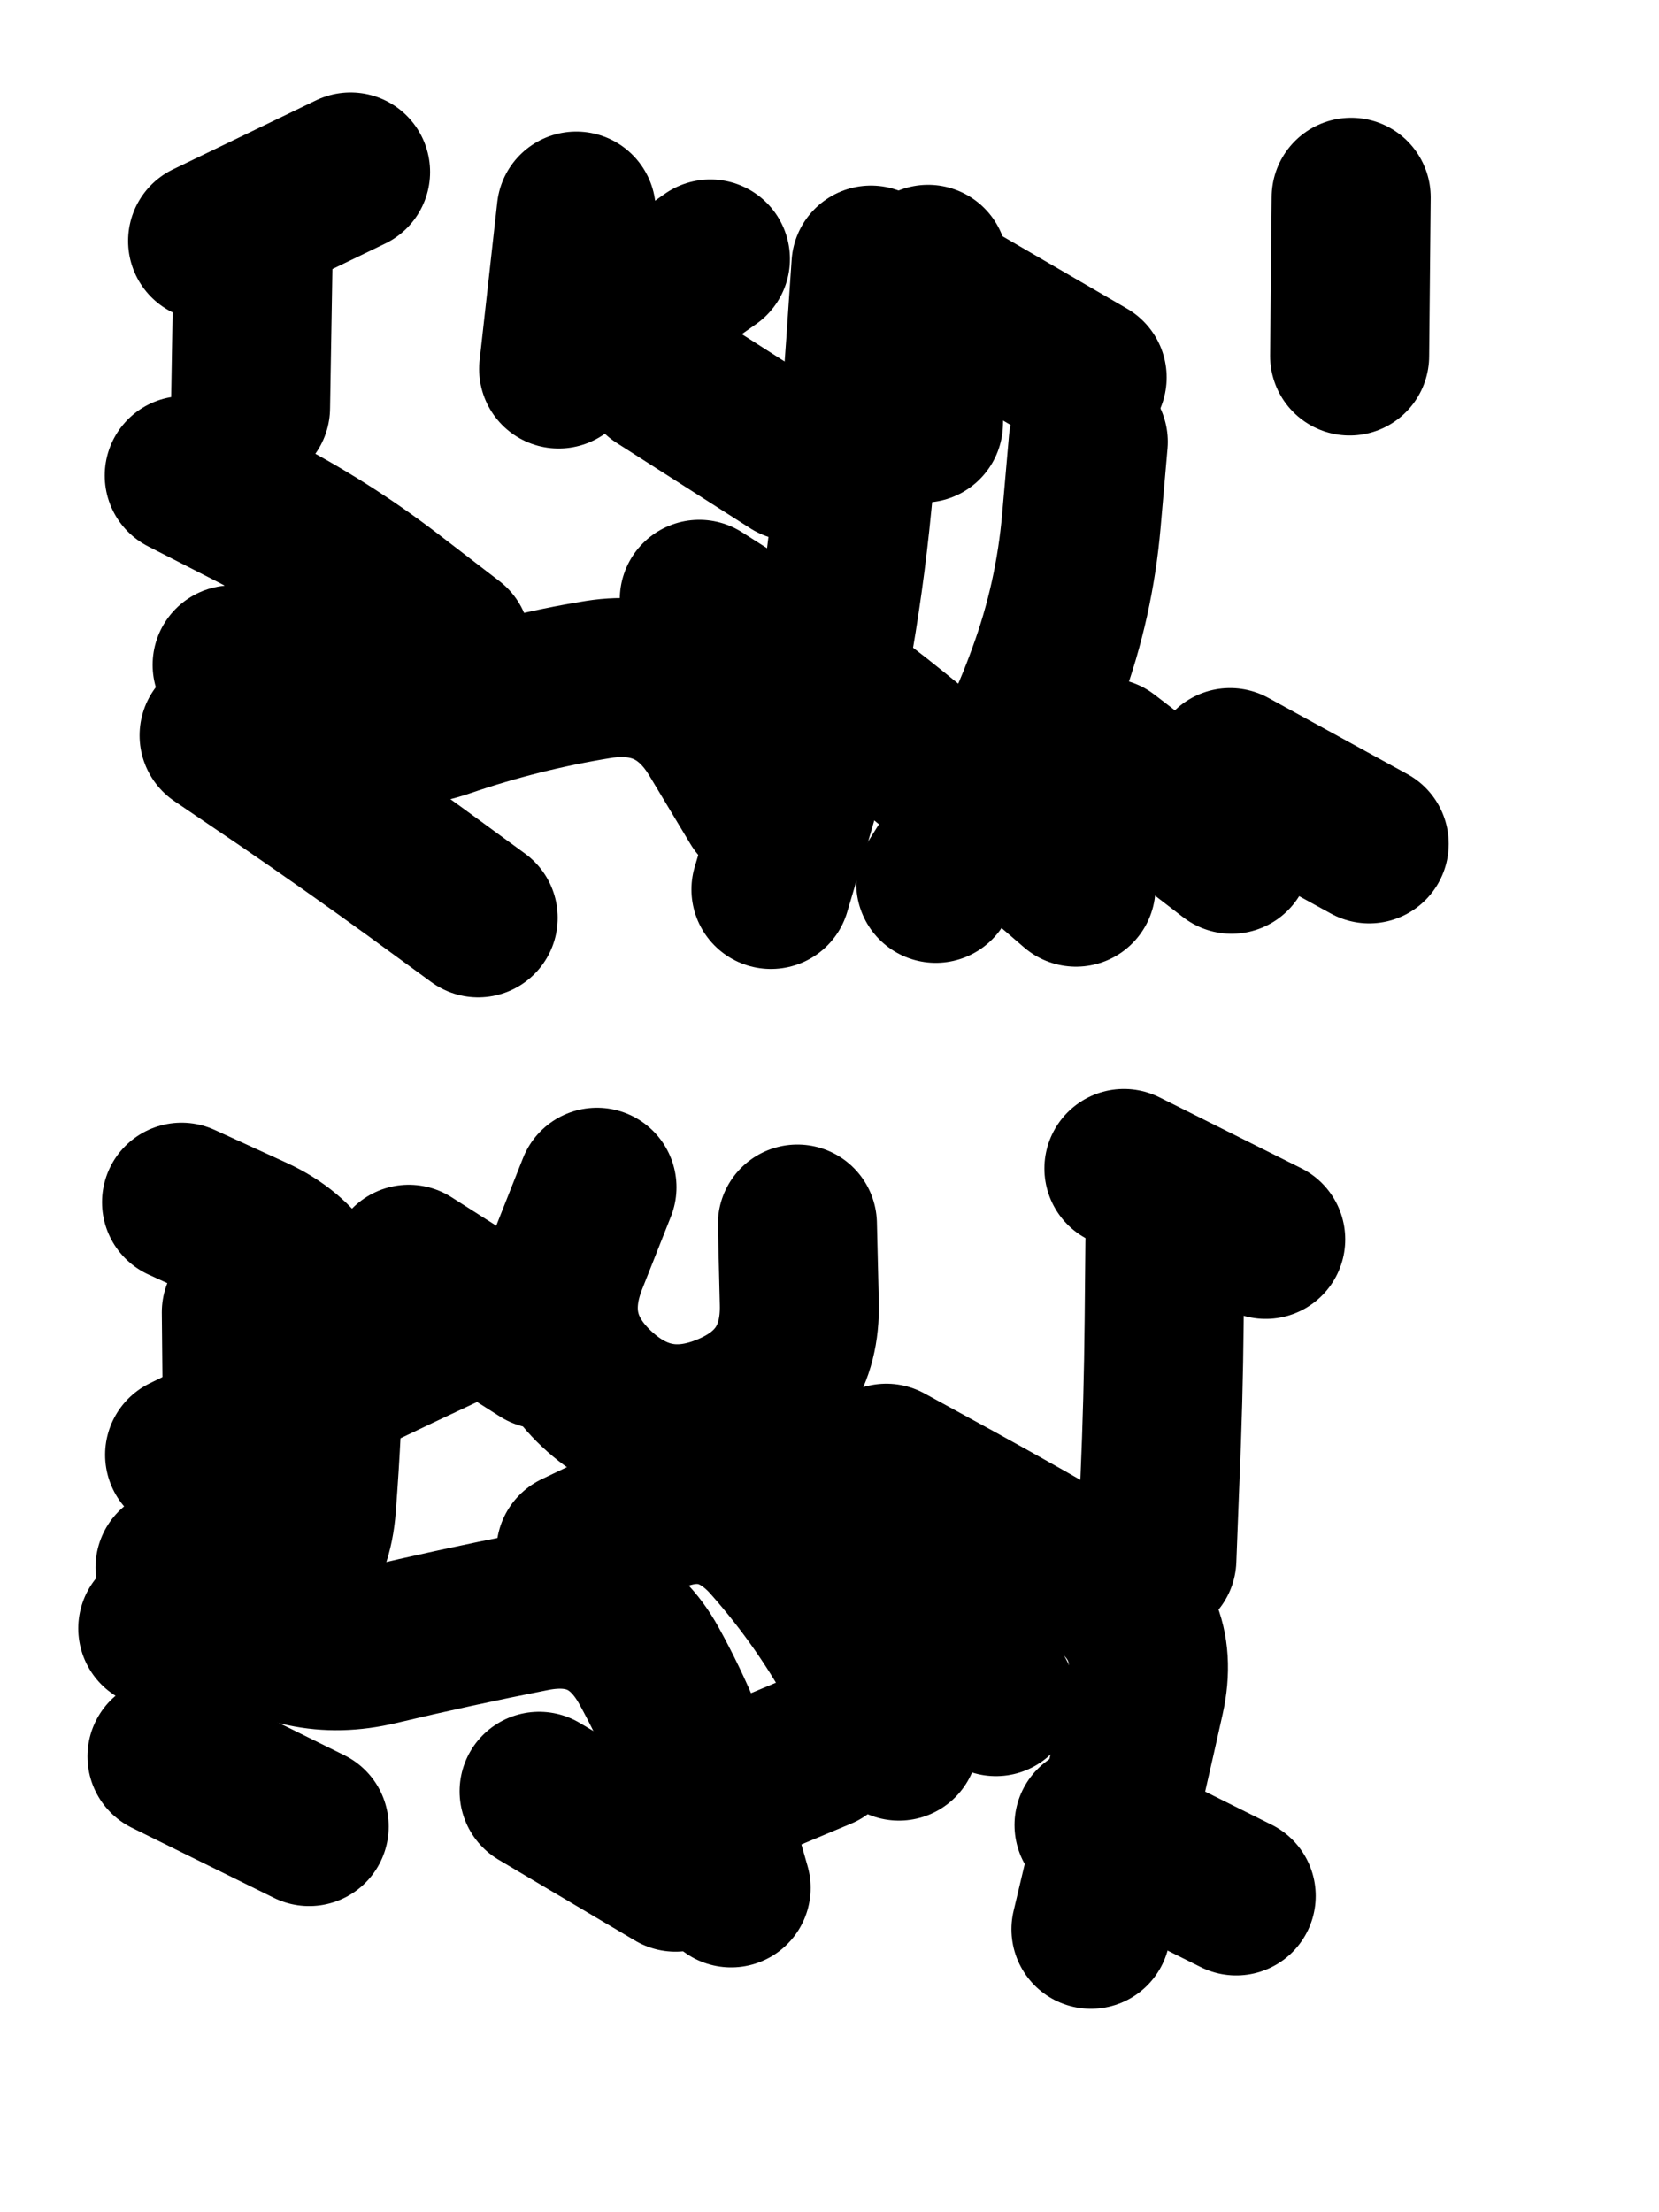
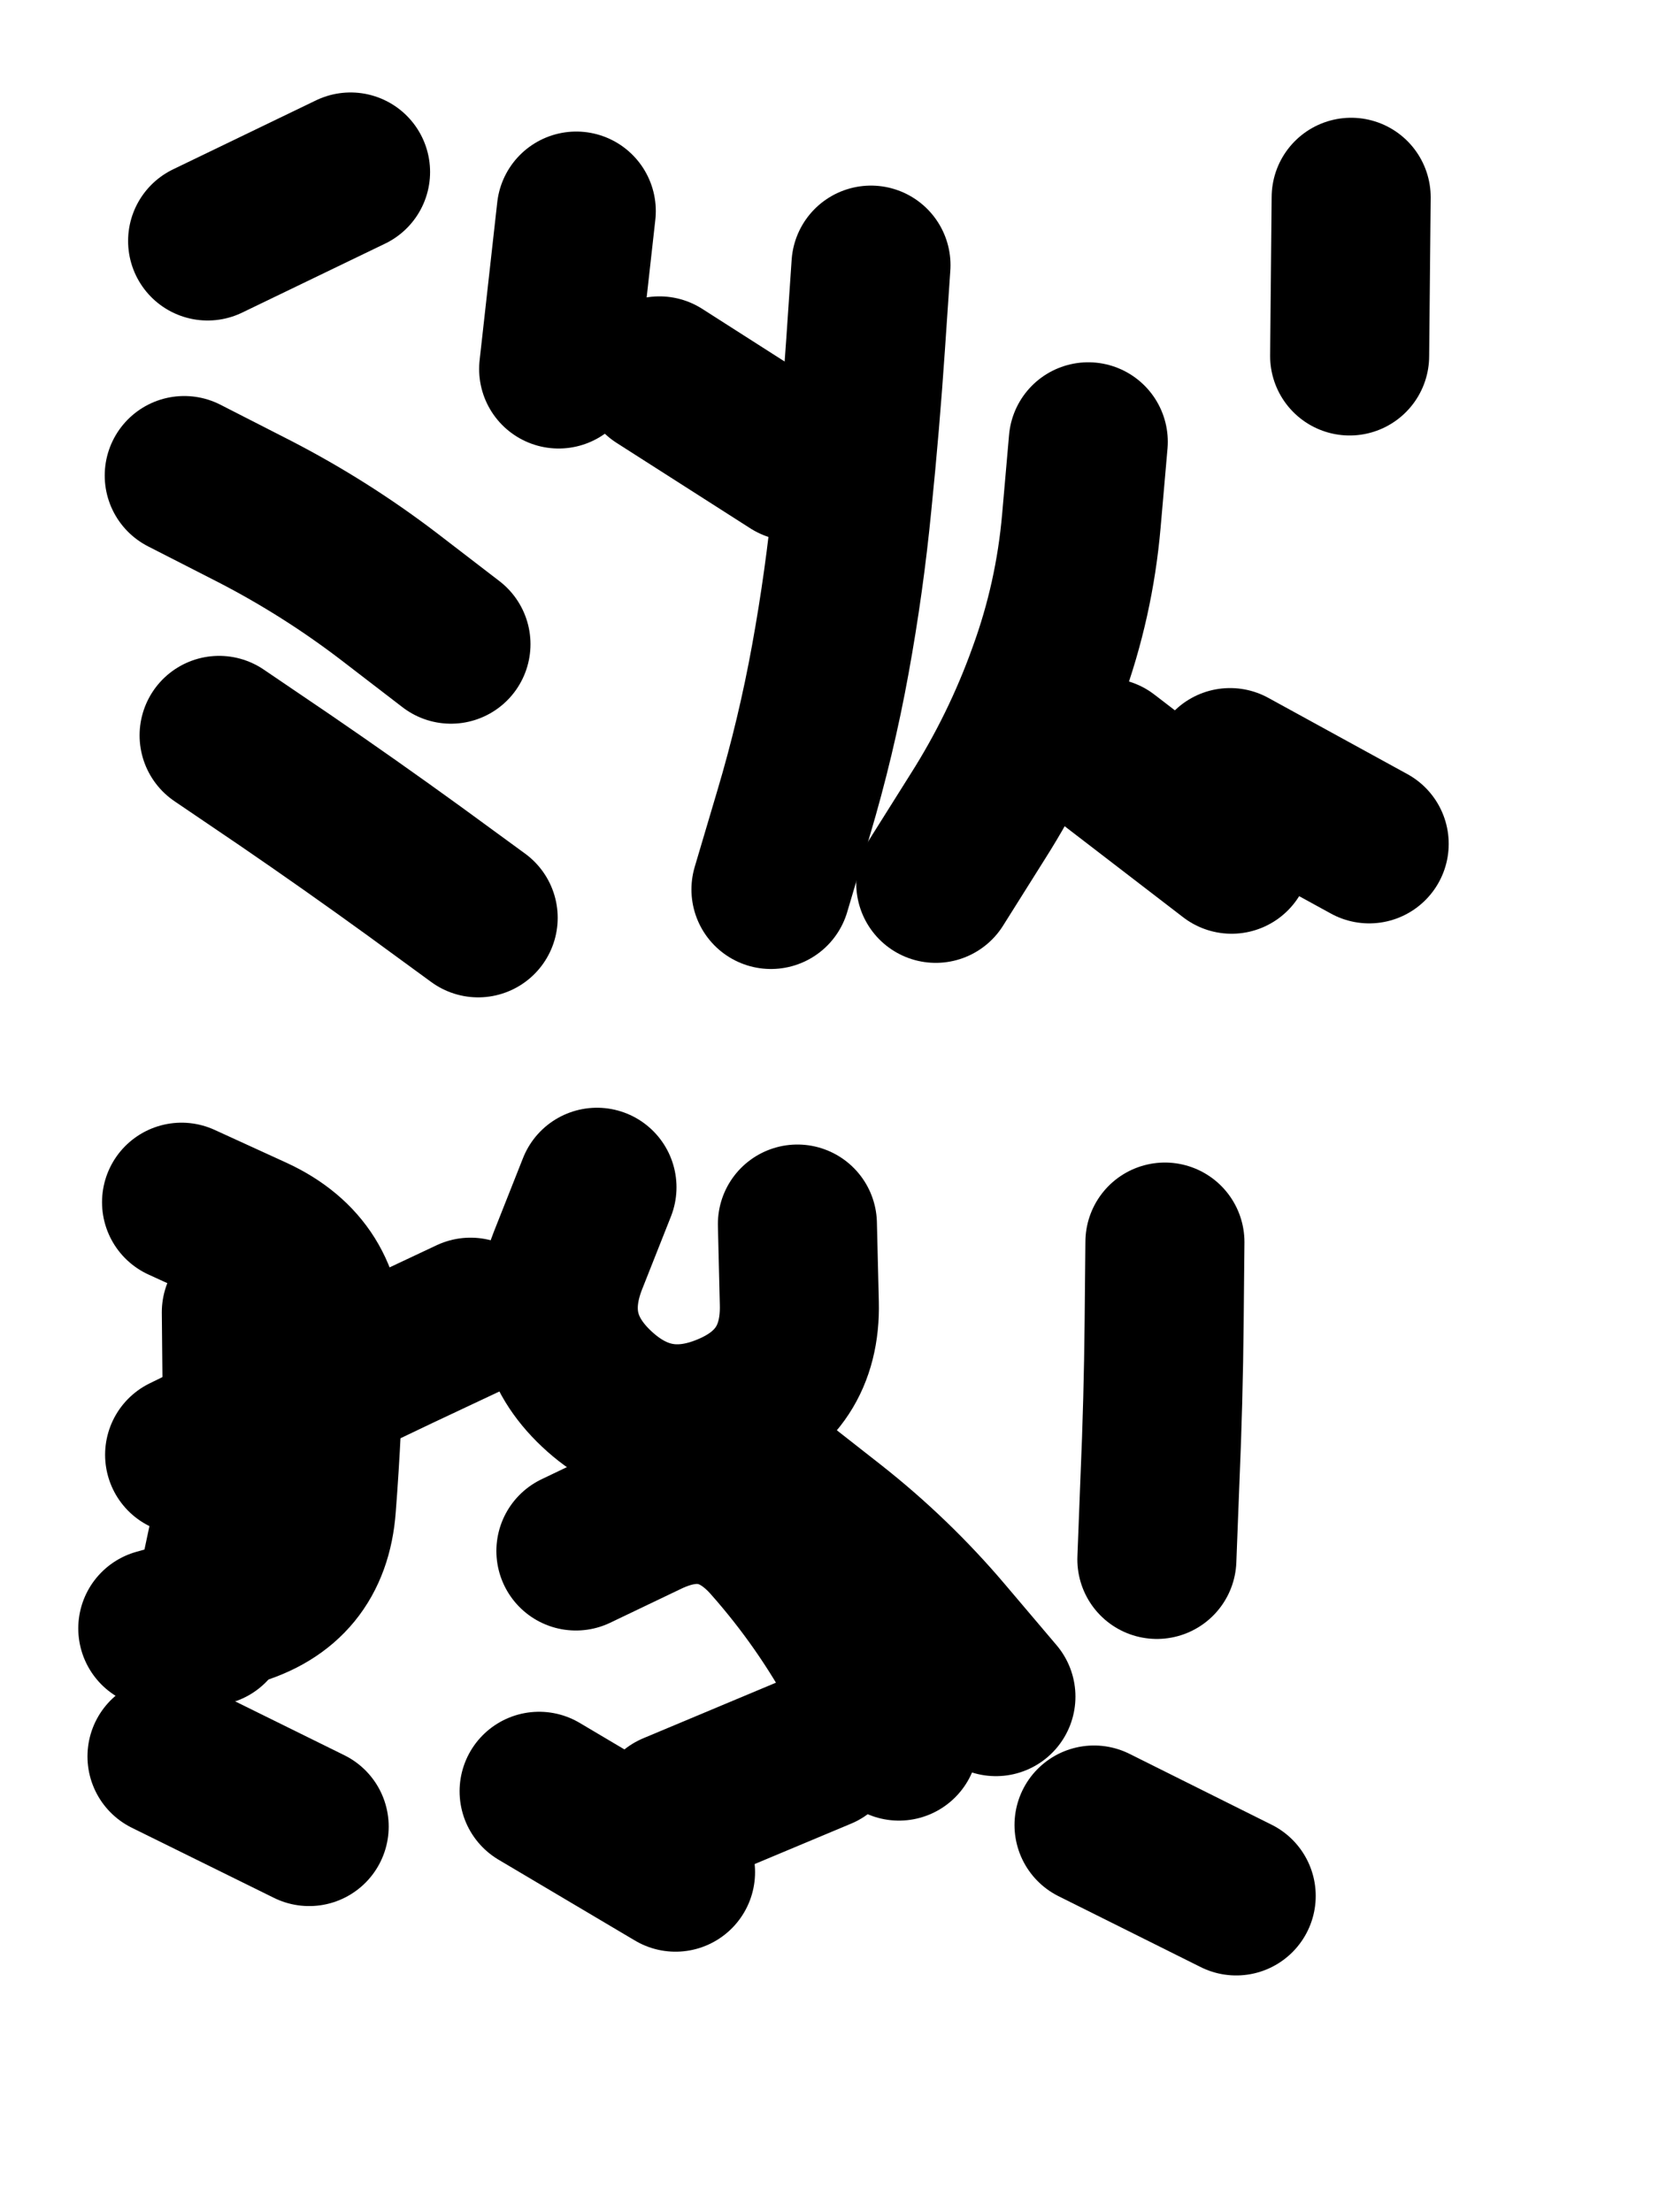
<svg xmlns="http://www.w3.org/2000/svg" viewBox="0 0 4329 5772">
  <title>Infinite Scribble #1906</title>
  <defs>
    <filter id="piece_1906_3_4_filter" x="-100" y="-100" width="4529" height="5972" filterUnits="userSpaceOnUse">
      <feTurbulence result="lineShape_distorted_turbulence" type="turbulence" baseFrequency="7228e-6" numOctaves="3" />
      <feGaussianBlur in="lineShape_distorted_turbulence" result="lineShape_distorted_turbulence_smoothed" stdDeviation="41500e-3" />
      <feDisplacementMap in="SourceGraphic" in2="lineShape_distorted_turbulence_smoothed" result="lineShape_distorted_results_shifted" scale="24900e-2" xChannelSelector="R" yChannelSelector="G" />
      <feOffset in="lineShape_distorted_results_shifted" result="lineShape_distorted" dx="-6225e-2" dy="-6225e-2" />
      <feGaussianBlur in="lineShape_distorted" result="lineShape_1" stdDeviation="20750e-3" />
      <feColorMatrix in="lineShape_1" result="lineShape" type="matrix" values="1 0 0 0 0  0 1 0 0 0  0 0 1 0 0  0 0 0 24900e-3 -12450e-3" />
      <feGaussianBlur in="lineShape" result="shrank_blurred" stdDeviation="16916e-3" />
      <feColorMatrix in="shrank_blurred" result="shrank" type="matrix" values="1 0 0 0 0 0 1 0 0 0 0 0 1 0 0 0 0 0 17449e-3 -12449e-3" />
      <feColorMatrix in="lineShape" result="border_filled" type="matrix" values="0.5 0 0 0 -0.15  0 0.5 0 0 -0.15  0 0 0.5 0 -0.15  0 0 0 1 0" />
      <feComposite in="border_filled" in2="shrank" result="border" operator="out" />
      <feColorMatrix in="lineShape" result="adjustedColor" type="matrix" values="0.95 0 0 0 -0.05  0 0.95 0 0 -0.05  0 0 0.95 0 -0.05  0 0 0 1 0" />
      <feMorphology in="lineShape" result="frost1_shrink" operator="erode" radius="41500e-3" />
      <feColorMatrix in="frost1_shrink" result="frost1" type="matrix" values="2 0 0 0 0.05  0 2 0 0 0.05  0 0 2 0 0.05  0 0 0 0.5 0" />
      <feMorphology in="lineShape" result="frost2_shrink" operator="erode" radius="124500e-3" />
      <feColorMatrix in="frost2_shrink" result="frost2" type="matrix" values="2 0 0 0 0.35  0 2 0 0 0.35  0 0 2 0 0.35  0 0 0 0.5 0" />
      <feMerge result="shapes_linestyle_colors">
        <feMergeNode in="frost1" />
        <feMergeNode in="frost2" />
      </feMerge>
      <feTurbulence result="shapes_linestyle_linestyle_turbulence" type="turbulence" baseFrequency="72e-3" numOctaves="2" />
      <feDisplacementMap in="shapes_linestyle_colors" in2="shapes_linestyle_linestyle_turbulence" result="frost" scale="-276666e-3" xChannelSelector="R" yChannelSelector="G" />
      <feMerge result="shapes_linestyle">
        <feMergeNode in="adjustedColor" />
        <feMergeNode in="frost" />
      </feMerge>
      <feComposite in="shapes_linestyle" in2="shrank" result="shapes_linestyle_cropped" operator="atop" />
      <feComposite in="border" in2="shapes_linestyle_cropped" result="shapes" operator="over" />
      <feTurbulence result="shapes_finished_turbulence" type="turbulence" baseFrequency="7228e-6" numOctaves="3" />
      <feGaussianBlur in="shapes_finished_turbulence" result="shapes_finished_turbulence_smoothed" stdDeviation="12450e-3" />
      <feDisplacementMap in="shapes" in2="shapes_finished_turbulence_smoothed" result="shapes_finished_results_shifted" scale="33200e-2" xChannelSelector="R" yChannelSelector="G" />
      <feOffset in="shapes_finished_results_shifted" result="shapes_finished" dx="-8300e-2" dy="-8300e-2" />
    </filter>
    <filter id="piece_1906_3_4_shadow" x="-100" y="-100" width="4529" height="5972" filterUnits="userSpaceOnUse">
      <feColorMatrix in="SourceGraphic" result="result_blackened" type="matrix" values="0 0 0 0 0  0 0 0 0 0  0 0 0 0 0  0 0 0 0.8 0" />
      <feGaussianBlur in="result_blackened" result="result_blurred" stdDeviation="124500e-3" />
      <feComposite in="SourceGraphic" in2="result_blurred" result="result" operator="over" />
    </filter>
    <filter id="piece_1906_3_4_overall" x="-100" y="-100" width="4529" height="5972" filterUnits="userSpaceOnUse">
      <feTurbulence result="background_texture_bumps" type="fractalNoise" baseFrequency="32e-3" numOctaves="3" />
      <feDiffuseLighting in="background_texture_bumps" result="background_texture" surfaceScale="1" diffuseConstant="2" lighting-color="#555">
        <feDistantLight azimuth="225" elevation="20" />
      </feDiffuseLighting>
      <feMorphology in="SourceGraphic" result="background_glow_1_thicken" operator="dilate" radius="61400e-3" />
      <feColorMatrix in="background_glow_1_thicken" result="background_glow_1_thicken_colored" type="matrix" values="1 0 0 0 -0.2  0 1 0 0 -0.2  0 0 1 0 -0.2  0 0 0 0.8 0" />
      <feGaussianBlur in="background_glow_1_thicken_colored" result="background_glow_1" stdDeviation="614000e-3" />
      <feMorphology in="SourceGraphic" result="background_glow_2_thicken" operator="dilate" radius="46050e-3" />
      <feColorMatrix in="background_glow_2_thicken" result="background_glow_2_thicken_colored" type="matrix" values="0 0 0 0 0  0 0 0 0 0  0 0 0 0 0  0 0 0 1 0" />
      <feGaussianBlur in="background_glow_2_thicken_colored" result="background_glow_2" stdDeviation="61400e-3" />
      <feComposite in="background_glow_1" in2="background_glow_2" result="background_glow" operator="out" />
      <feBlend in="background_glow" in2="background_texture" result="background_merged" mode="lighten" />
      <feColorMatrix in="background_merged" result="background" type="matrix" values="0.2 0 0 0 0  0 0.2 0 0 0  0 0 0.2 0 0  0 0 0 1 0" />
    </filter>
    <clipPath id="piece_1906_3_4_clip">
      <rect x="0" y="0" width="4329" height="5772" />
    </clipPath>
    <g id="layer_4" filter="url(#piece_1906_3_4_filter)" stroke-width="415" stroke-linecap="round" fill="none">
      <path d="M 2985 1298 Q 2985 1298 2967 1504 Q 2949 1711 2878 1905 Q 2808 2100 2697 2275 L 2587 2450 M 1866 1126 L 2215 1349 M 3355 2148 L 3718 2347 M 3671 660 L 3667 1074 M 717 2064 Q 717 2064 888 2180 Q 1059 2297 1226 2418 L 1393 2540 M 687 774 L 1060 594" stroke="hsl(31,100%,51%)" />
-       <path d="M 2458 3963 Q 2458 3963 2639 4062 Q 2821 4162 2999 4266 Q 3178 4371 3133 4573 Q 3088 4776 3040 4977 L 2992 5179 M 602 4235 Q 602 4235 766 4361 Q 930 4487 1131 4439 Q 1333 4391 1536 4351 Q 1739 4311 1839 4492 Q 1939 4673 1996 4872 L 2053 5071 M 3078 3194 L 3448 3379 M 1212 3444 L 1561 3666" stroke="hsl(110,100%,49%)" />
    </g>
    <g id="layer_3" filter="url(#piece_1906_3_4_filter)" stroke-width="415" stroke-linecap="round" fill="none">
      <path d="M 2418 837 Q 2418 837 2404 1043 Q 2390 1250 2369 1456 Q 2349 1662 2312 1865 Q 2275 2069 2216 2267 L 2157 2466 M 626 1386 Q 626 1386 810 1480 Q 994 1575 1158 1700 L 1322 1826 M 3031 2122 L 3359 2374 M 1649 696 L 1603 1108" stroke="hsl(16,100%,53%)" />
      <path d="M 3185 3386 Q 3185 3386 3183 3593 Q 3181 3800 3172 4007 L 3164 4214 M 2226 3339 Q 2226 3339 2231 3546 Q 2236 3753 2044 3832 Q 1853 3911 1702 3769 Q 1552 3628 1627 3435 L 1703 3243 M 619 3282 Q 619 3282 807 3368 Q 995 3455 991 3662 Q 987 3869 971 4075 Q 956 4282 756 4338 L 557 4394 M 3000 4907 L 3371 5092 M 1904 4872 L 2286 4712" stroke="hsl(68,100%,53%)" />
    </g>
    <g id="layer_2" filter="url(#piece_1906_3_4_filter)" stroke-width="415" stroke-linecap="round" fill="none">
-       <path d="M 1970 1709 Q 1970 1709 2144 1820 Q 2319 1931 2479 2061 Q 2640 2191 2796 2325 L 2953 2460 M 806 795 L 799 1209 M 2624 922 L 2982 1130 M 930 1731 L 865 2140" stroke="hsl(0,100%,54%)" />
      <path d="M 581 4728 L 952 4911 M 2152 4002 Q 2152 4002 2314 4129 Q 2477 4257 2610 4414 L 2744 4572 M 627 3941 Q 627 3941 813 3850 Q 999 3759 1186 3670 L 1373 3582 M 1552 4819 L 1908 5030" stroke="hsl(48,100%,56%)" />
    </g>
    <g id="layer_1" filter="url(#piece_1906_3_4_filter)" stroke-width="415" stroke-linecap="round" fill="none">
-       <path d="M 751 1880 Q 751 1880 931 1982 Q 1111 2085 1307 2018 Q 1503 1951 1707 1918 Q 1912 1886 2018 2063 L 2125 2241 M 1661 1059 L 1999 821 M 2567 835 L 2555 1249" stroke="hsl(307,100%,60%)" />
      <path d="M 775 3569 Q 775 3569 777 3776 Q 779 3983 735 4185 L 692 4388 M 1648 4192 Q 1648 4192 1834 4103 Q 2021 4014 2157 4169 Q 2294 4324 2392 4506 L 2491 4688" stroke="hsl(31,100%,61%)" />
    </g>
  </defs>
  <g filter="url(#piece_1906_3_4_overall)" clip-path="url(#piece_1906_3_4_clip)">
    <use href="#layer_4" />
    <use href="#layer_3" />
    <use href="#layer_2" />
    <use href="#layer_1" />
  </g>
  <g clip-path="url(#piece_1906_3_4_clip)">
    <use href="#layer_4" filter="url(#piece_1906_3_4_shadow)" />
    <use href="#layer_3" filter="url(#piece_1906_3_4_shadow)" />
    <use href="#layer_2" filter="url(#piece_1906_3_4_shadow)" />
    <use href="#layer_1" filter="url(#piece_1906_3_4_shadow)" />
  </g>
</svg>